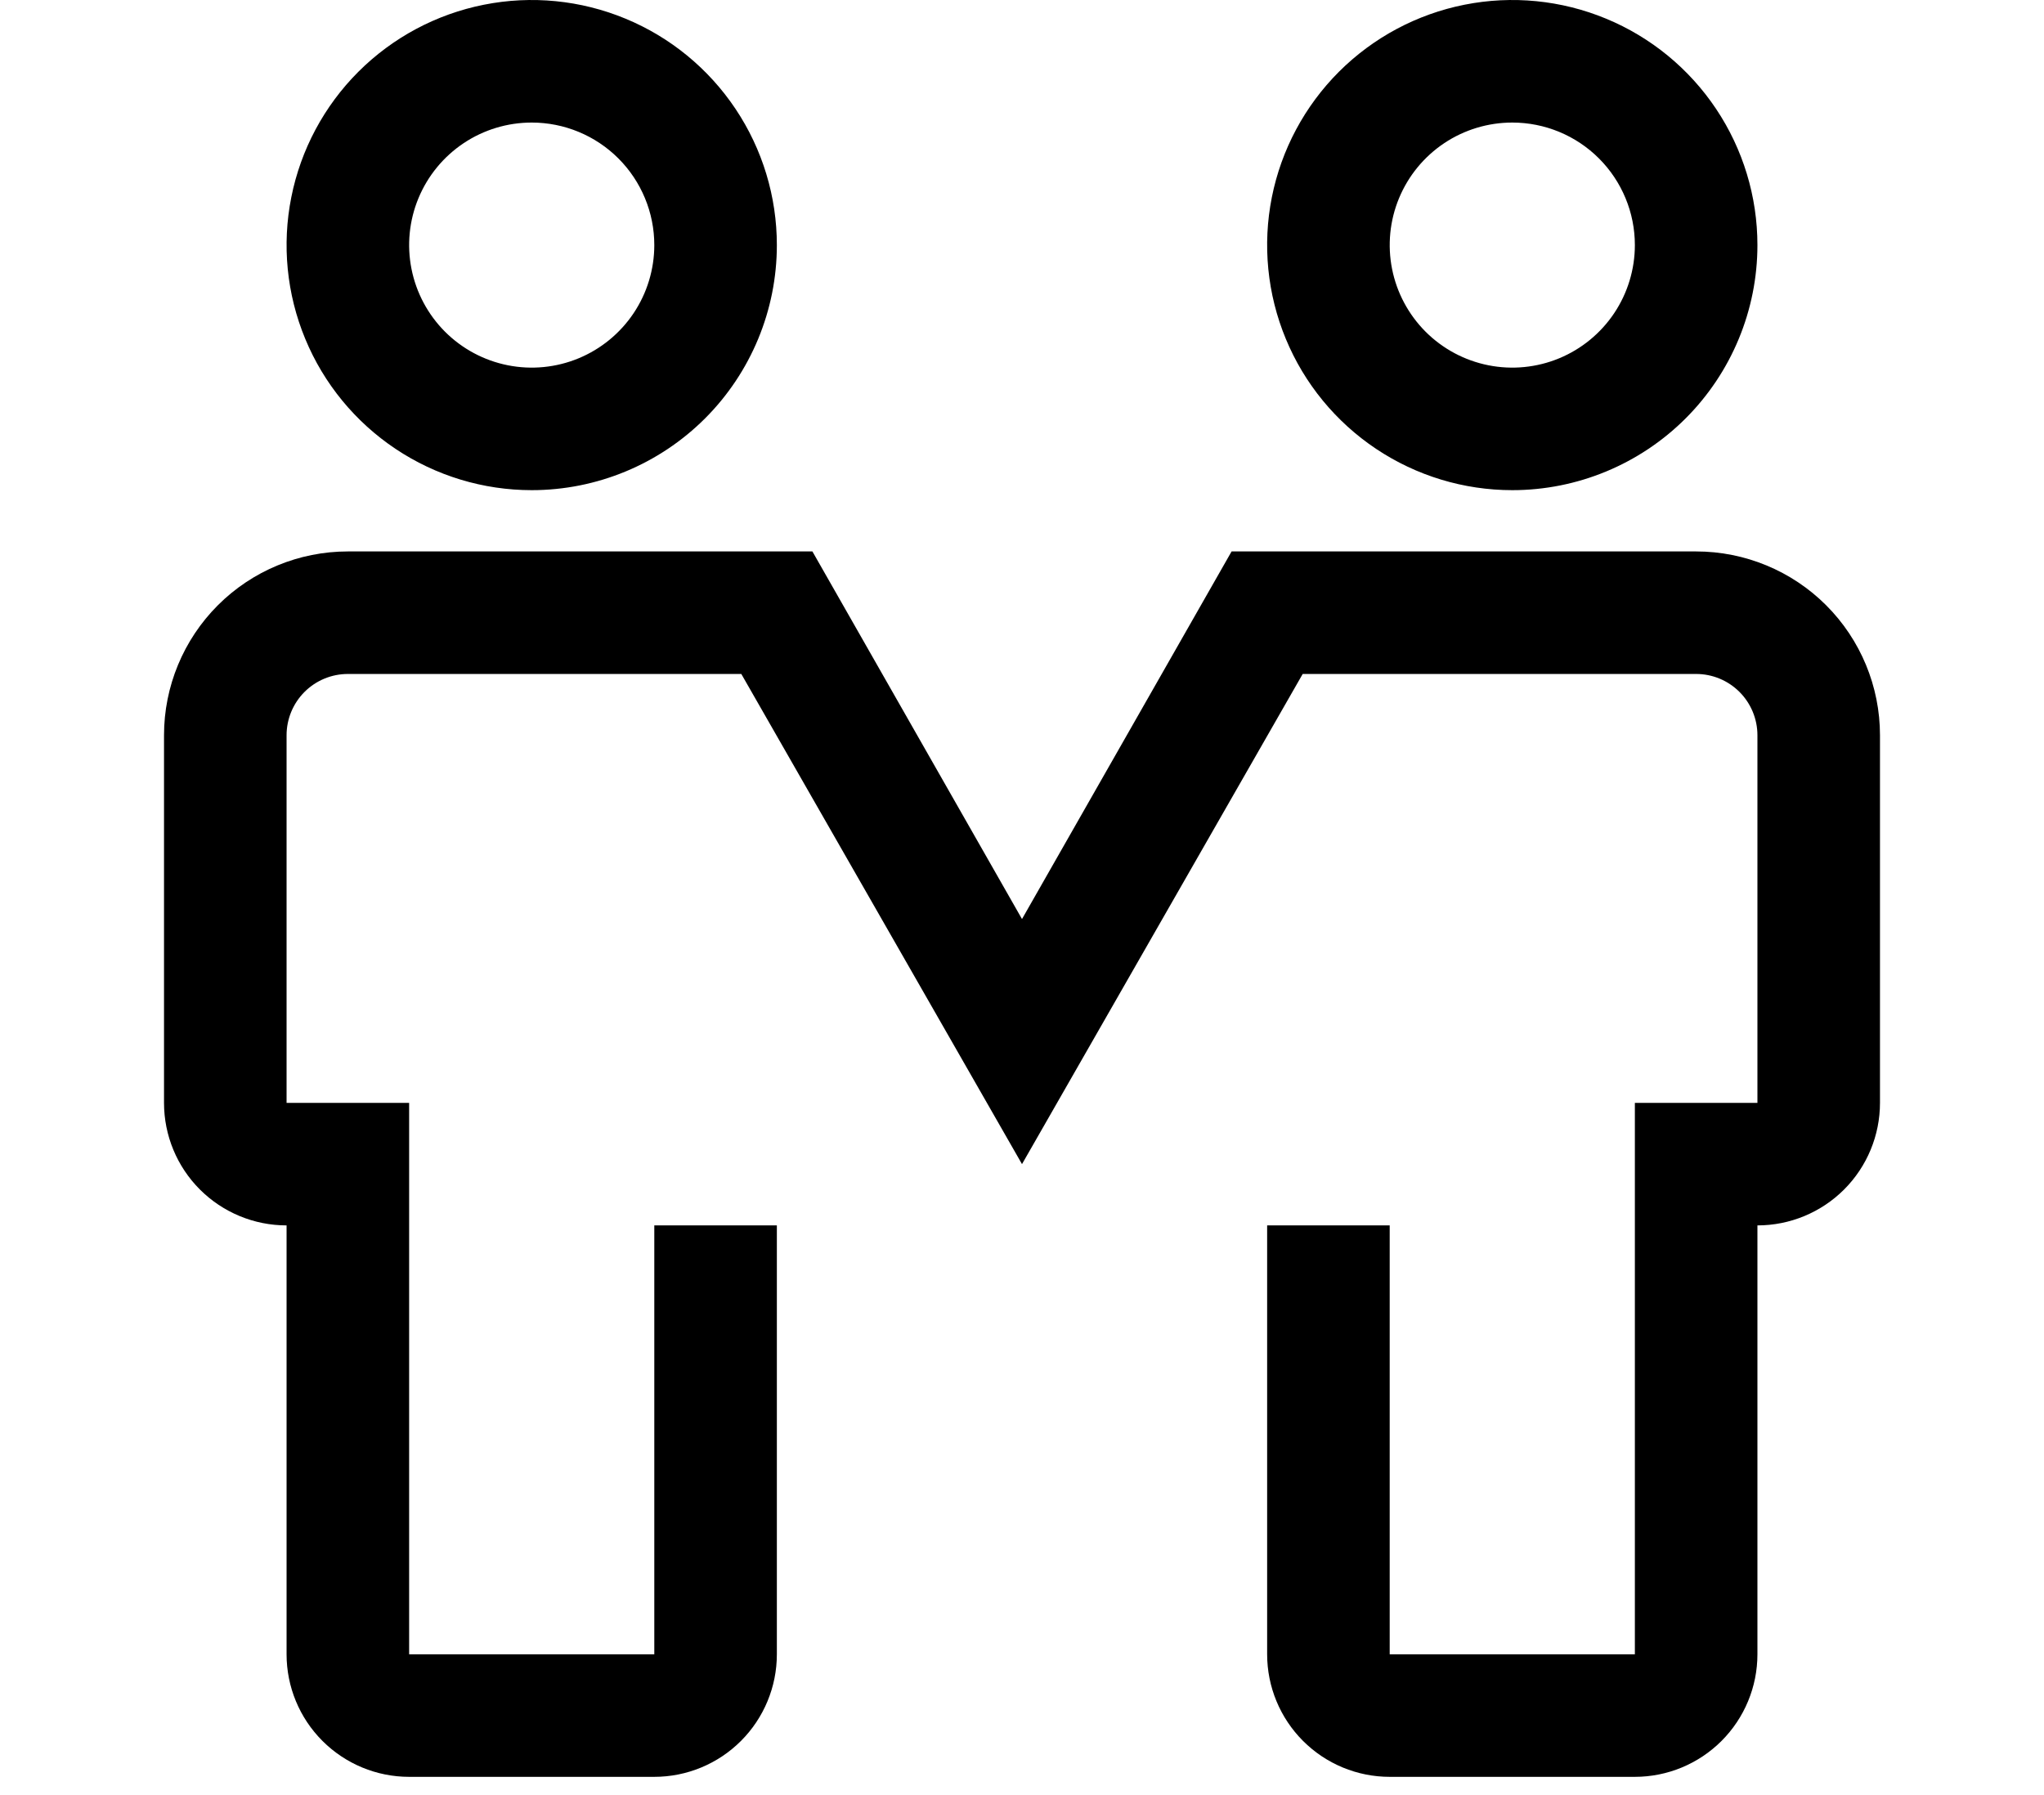
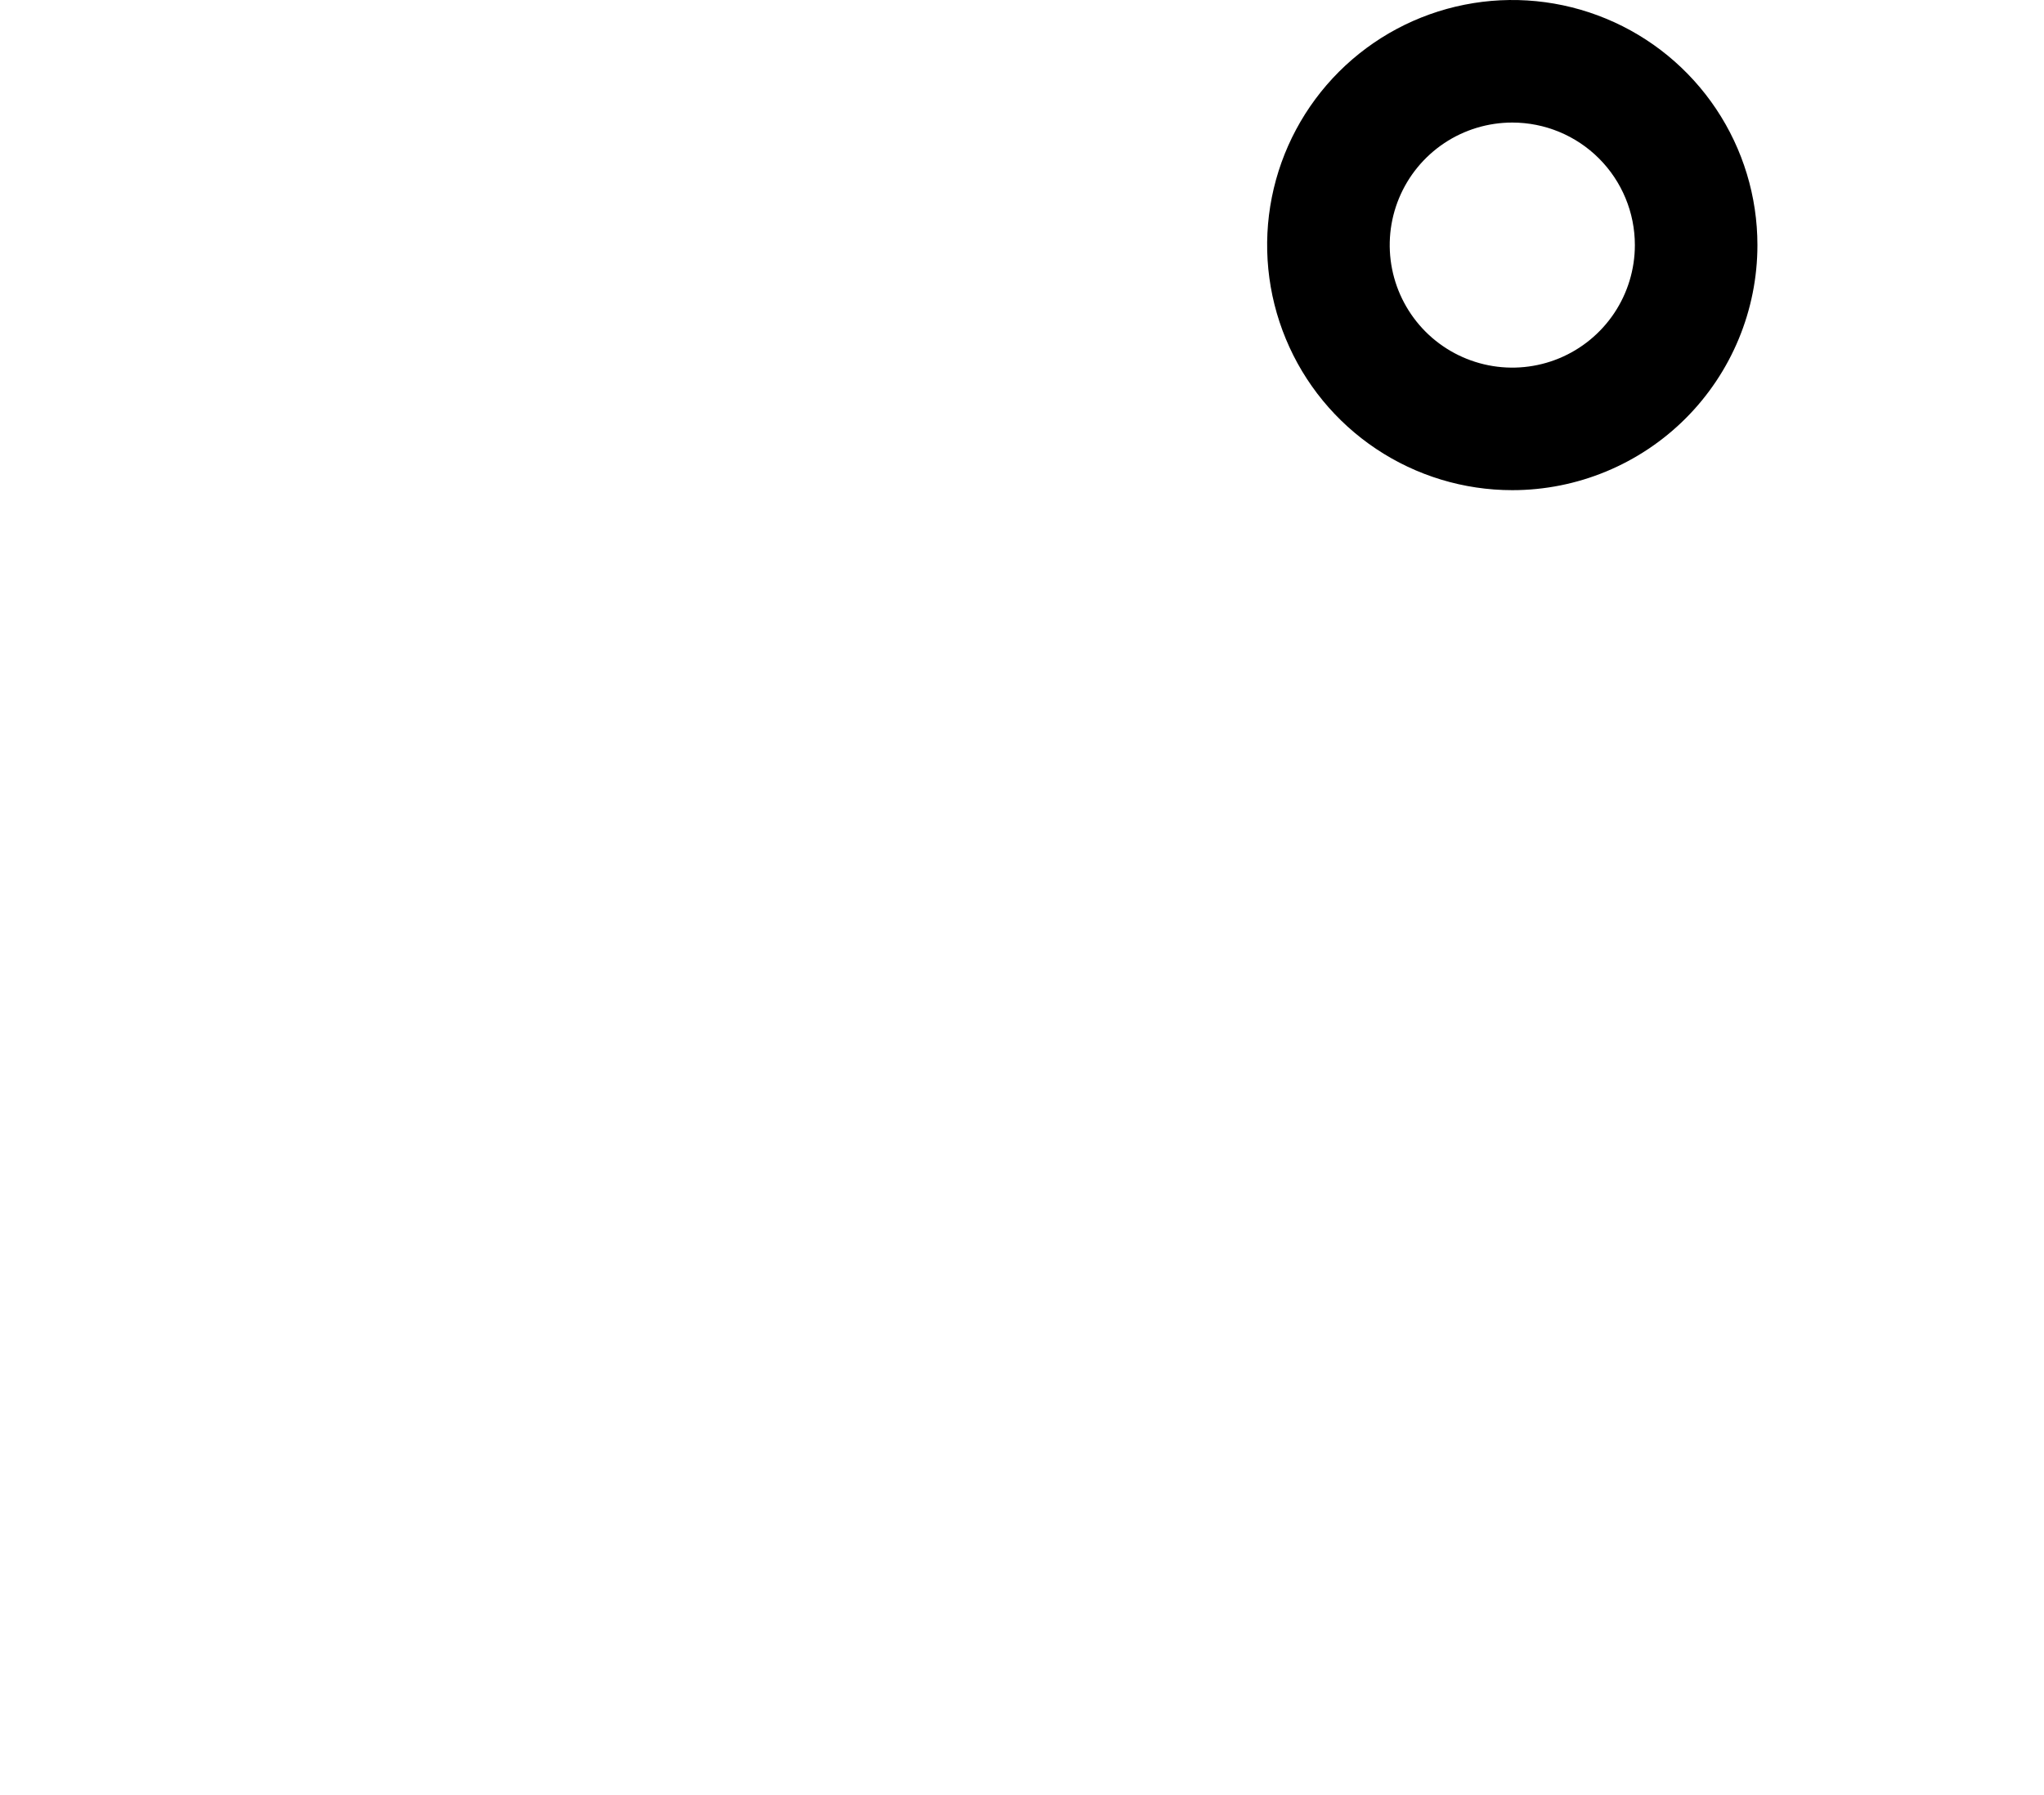
<svg xmlns="http://www.w3.org/2000/svg" width="74" height="65" viewBox="0 0 74 65" fill="none">
-   <path d="M19.25 17.75C17.495 17.75 15.779 17.23 14.319 16.254C12.86 15.279 11.722 13.893 11.051 12.271C10.379 10.65 10.203 8.865 10.546 7.144C10.888 5.422 11.733 3.841 12.974 2.599C14.216 1.358 15.797 0.513 17.519 0.171C19.24 -0.172 21.025 0.004 22.646 0.676C24.268 1.347 25.654 2.485 26.629 3.944C27.605 5.404 28.125 7.12 28.125 8.875C28.125 11.229 27.19 13.486 25.526 15.151C23.861 16.815 21.604 17.75 19.25 17.75ZM19.25 4.438C18.372 4.438 17.514 4.698 16.785 5.185C16.055 5.673 15.486 6.366 15.15 7.177C14.814 7.988 14.726 8.88 14.898 9.741C15.069 10.601 15.492 11.392 16.112 12.013C16.733 12.633 17.523 13.056 18.384 13.227C19.245 13.399 20.137 13.311 20.948 12.975C21.759 12.639 22.452 12.07 22.94 11.34C23.427 10.611 23.688 9.753 23.688 8.875C23.688 7.698 23.22 6.569 22.388 5.737C21.556 4.905 20.427 4.438 19.25 4.438Z" fill="black" />
  <path d="M54.75 17.75C52.995 17.75 51.279 17.23 49.819 16.254C48.36 15.279 47.222 13.893 46.551 12.271C45.879 10.65 45.703 8.865 46.045 7.144C46.388 5.422 47.233 3.841 48.474 2.599C49.716 1.358 51.297 0.513 53.019 0.171C54.74 -0.172 56.525 0.004 58.146 0.676C59.768 1.347 61.154 2.485 62.129 3.944C63.105 5.404 63.625 7.12 63.625 8.875C63.625 11.229 62.69 13.486 61.026 15.151C59.361 16.815 57.104 17.75 54.75 17.75ZM54.75 4.438C53.872 4.438 53.014 4.698 52.285 5.185C51.555 5.673 50.986 6.366 50.65 7.177C50.314 7.988 50.227 8.88 50.398 9.741C50.569 10.601 50.992 11.392 51.612 12.013C52.233 12.633 53.023 13.056 53.884 13.227C54.745 13.399 55.637 13.311 56.448 12.975C57.259 12.639 57.952 12.07 58.44 11.34C58.927 10.611 59.188 9.753 59.188 8.875C59.188 7.698 58.72 6.569 57.888 5.737C57.056 4.905 55.927 4.438 54.75 4.438Z" fill="black" />
-   <path d="M59.188 64.344H50.312C49.136 64.344 48.007 63.876 47.175 63.044C46.343 62.212 45.875 61.083 45.875 59.906V44.375H50.312V59.906H59.188V39.938H63.625V26.625C63.625 26.037 63.391 25.472 62.975 25.056C62.559 24.64 61.995 24.406 61.406 24.406H47.162L37 42.156L26.838 24.406H12.594C12.005 24.406 11.441 24.64 11.025 25.056C10.609 25.472 10.375 26.037 10.375 26.625V39.938H14.812V59.906H23.688V44.375H28.125V59.906C28.125 61.083 27.657 62.212 26.825 63.044C25.993 63.876 24.864 64.344 23.688 64.344H14.812C13.636 64.344 12.507 63.876 11.675 63.044C10.842 62.212 10.375 61.083 10.375 59.906V44.375C9.198 44.375 8.069 43.907 7.237 43.075C6.405 42.243 5.938 41.114 5.938 39.938V26.625C5.938 24.86 6.639 23.167 7.887 21.918C9.135 20.67 10.828 19.969 12.594 19.969H29.412L37 33.281L44.588 19.969H61.406C63.172 19.969 64.865 20.67 66.113 21.918C67.361 23.167 68.062 24.86 68.062 26.625V39.938C68.062 41.114 67.595 42.243 66.763 43.075C65.931 43.907 64.802 44.375 63.625 44.375V59.906C63.625 61.083 63.157 62.212 62.325 63.044C61.493 63.876 60.364 64.344 59.188 64.344Z" fill="black" />
</svg>